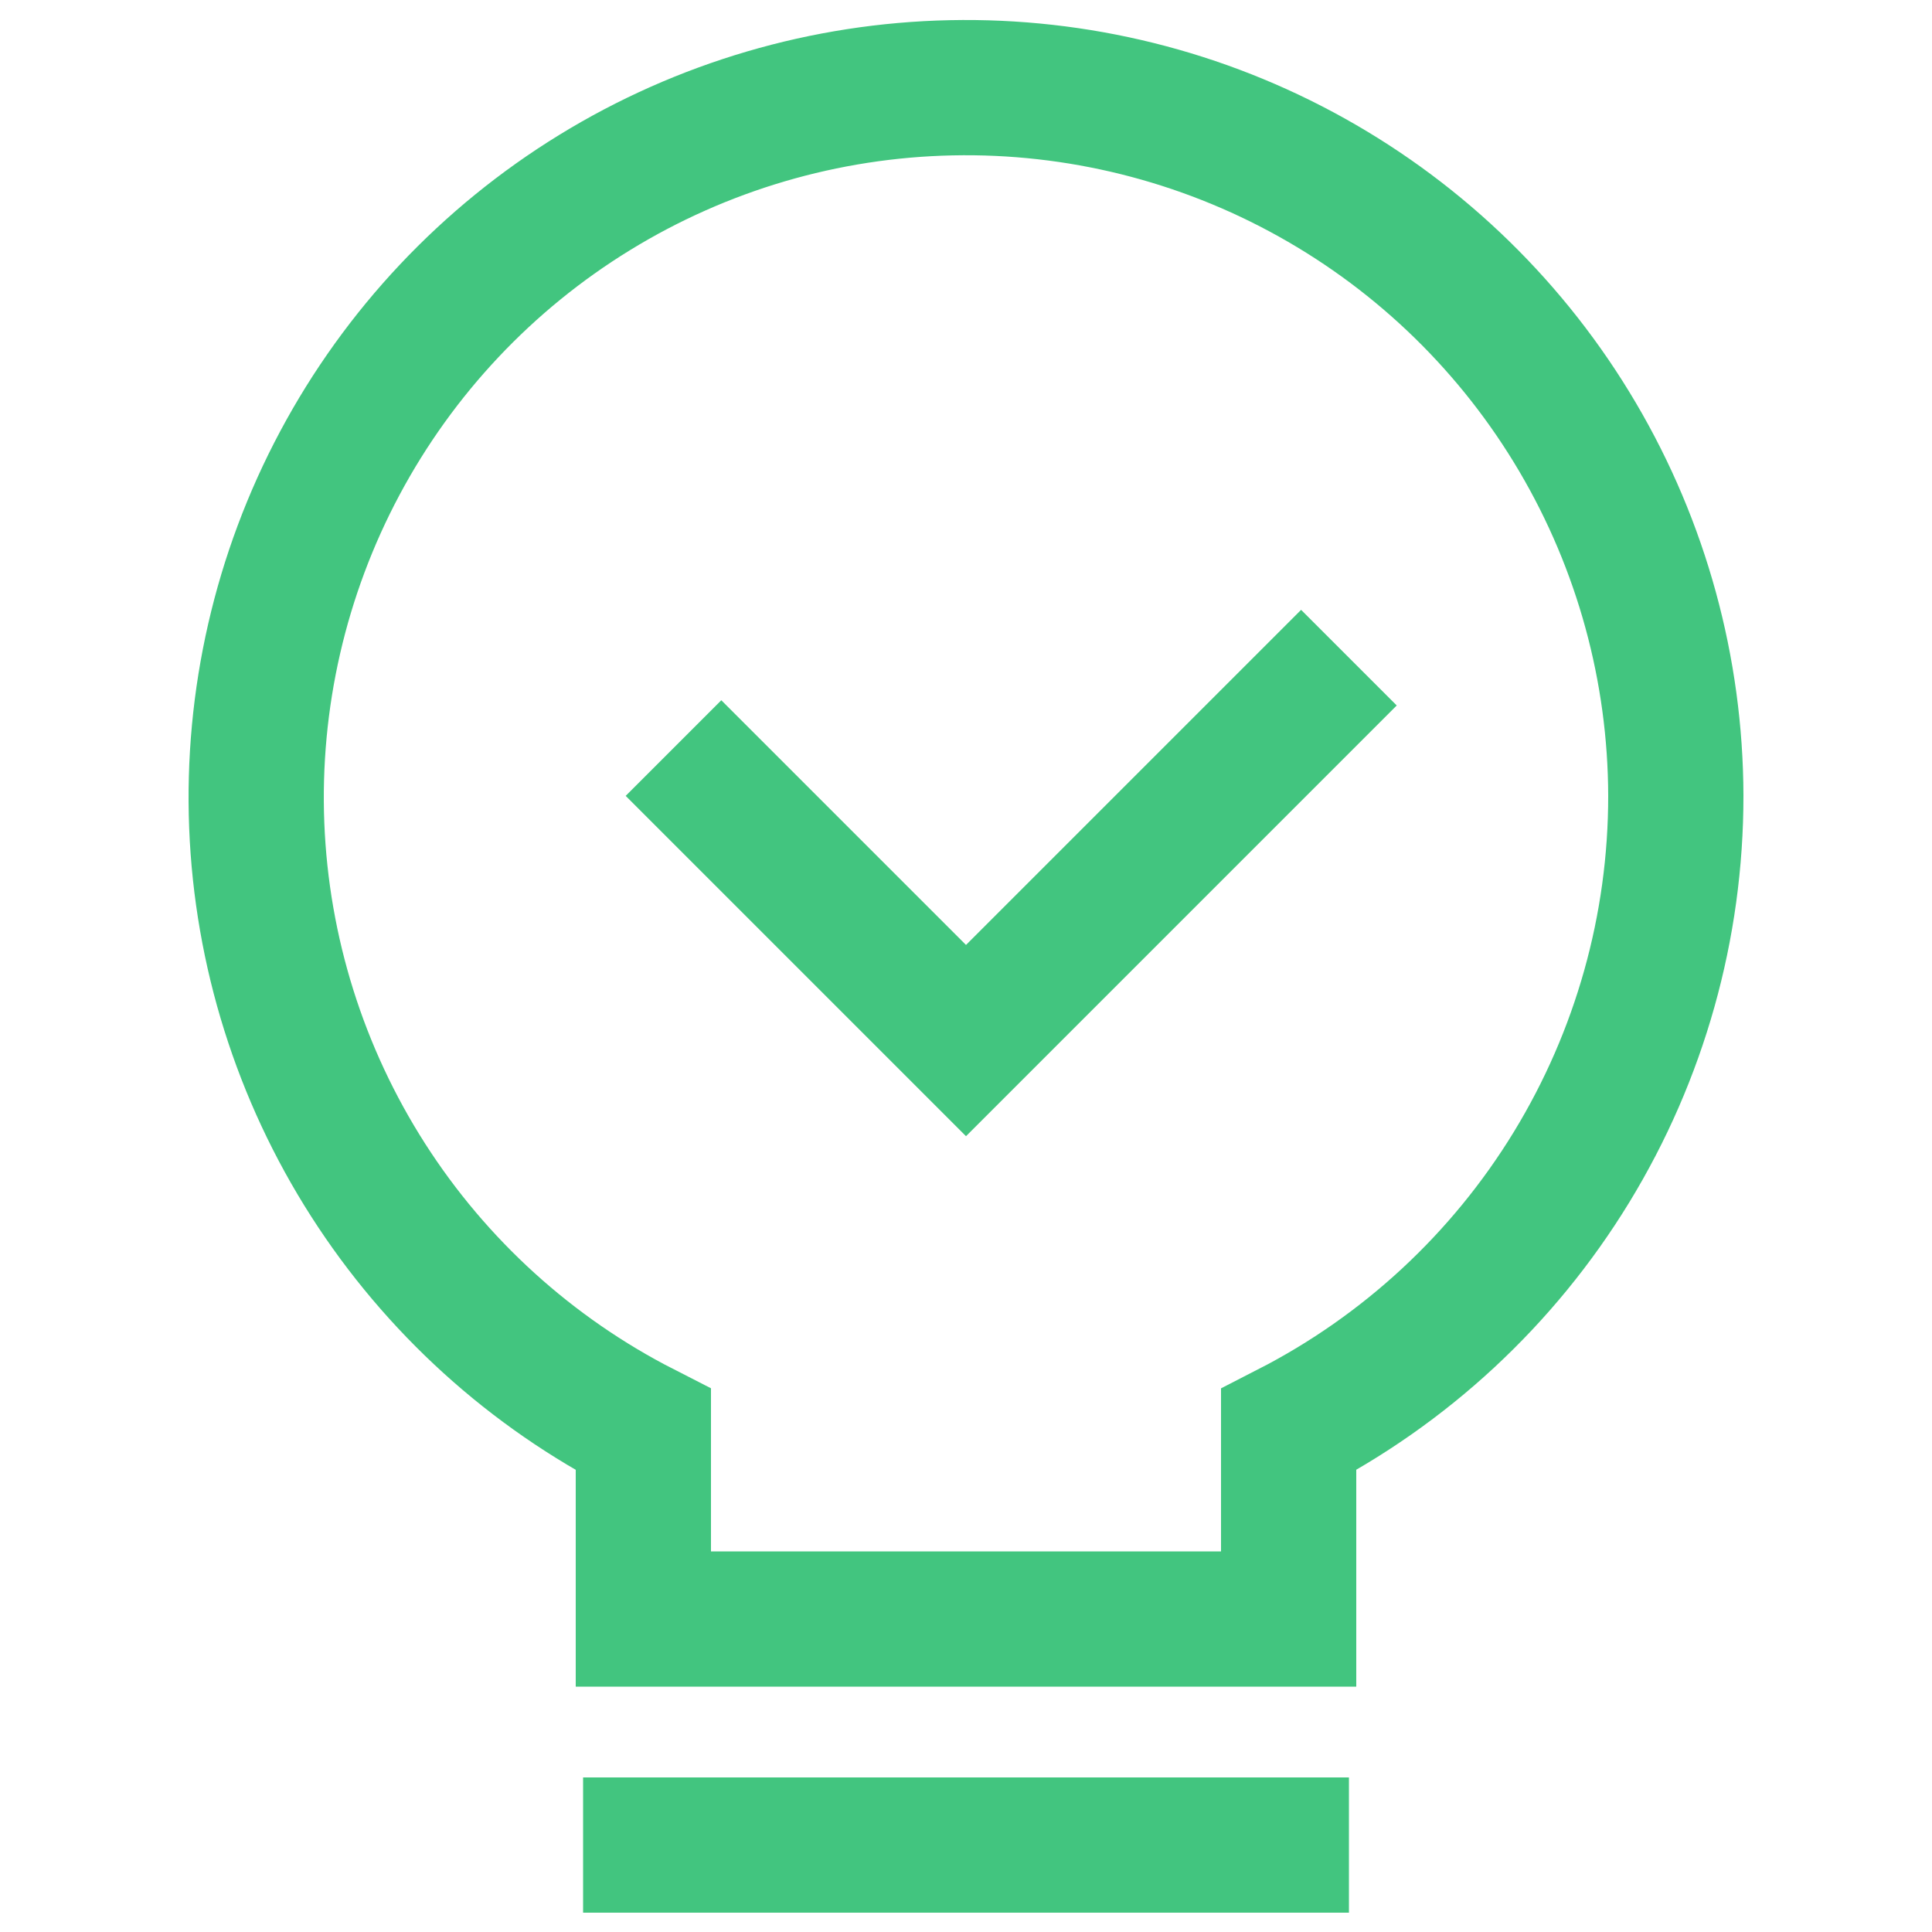
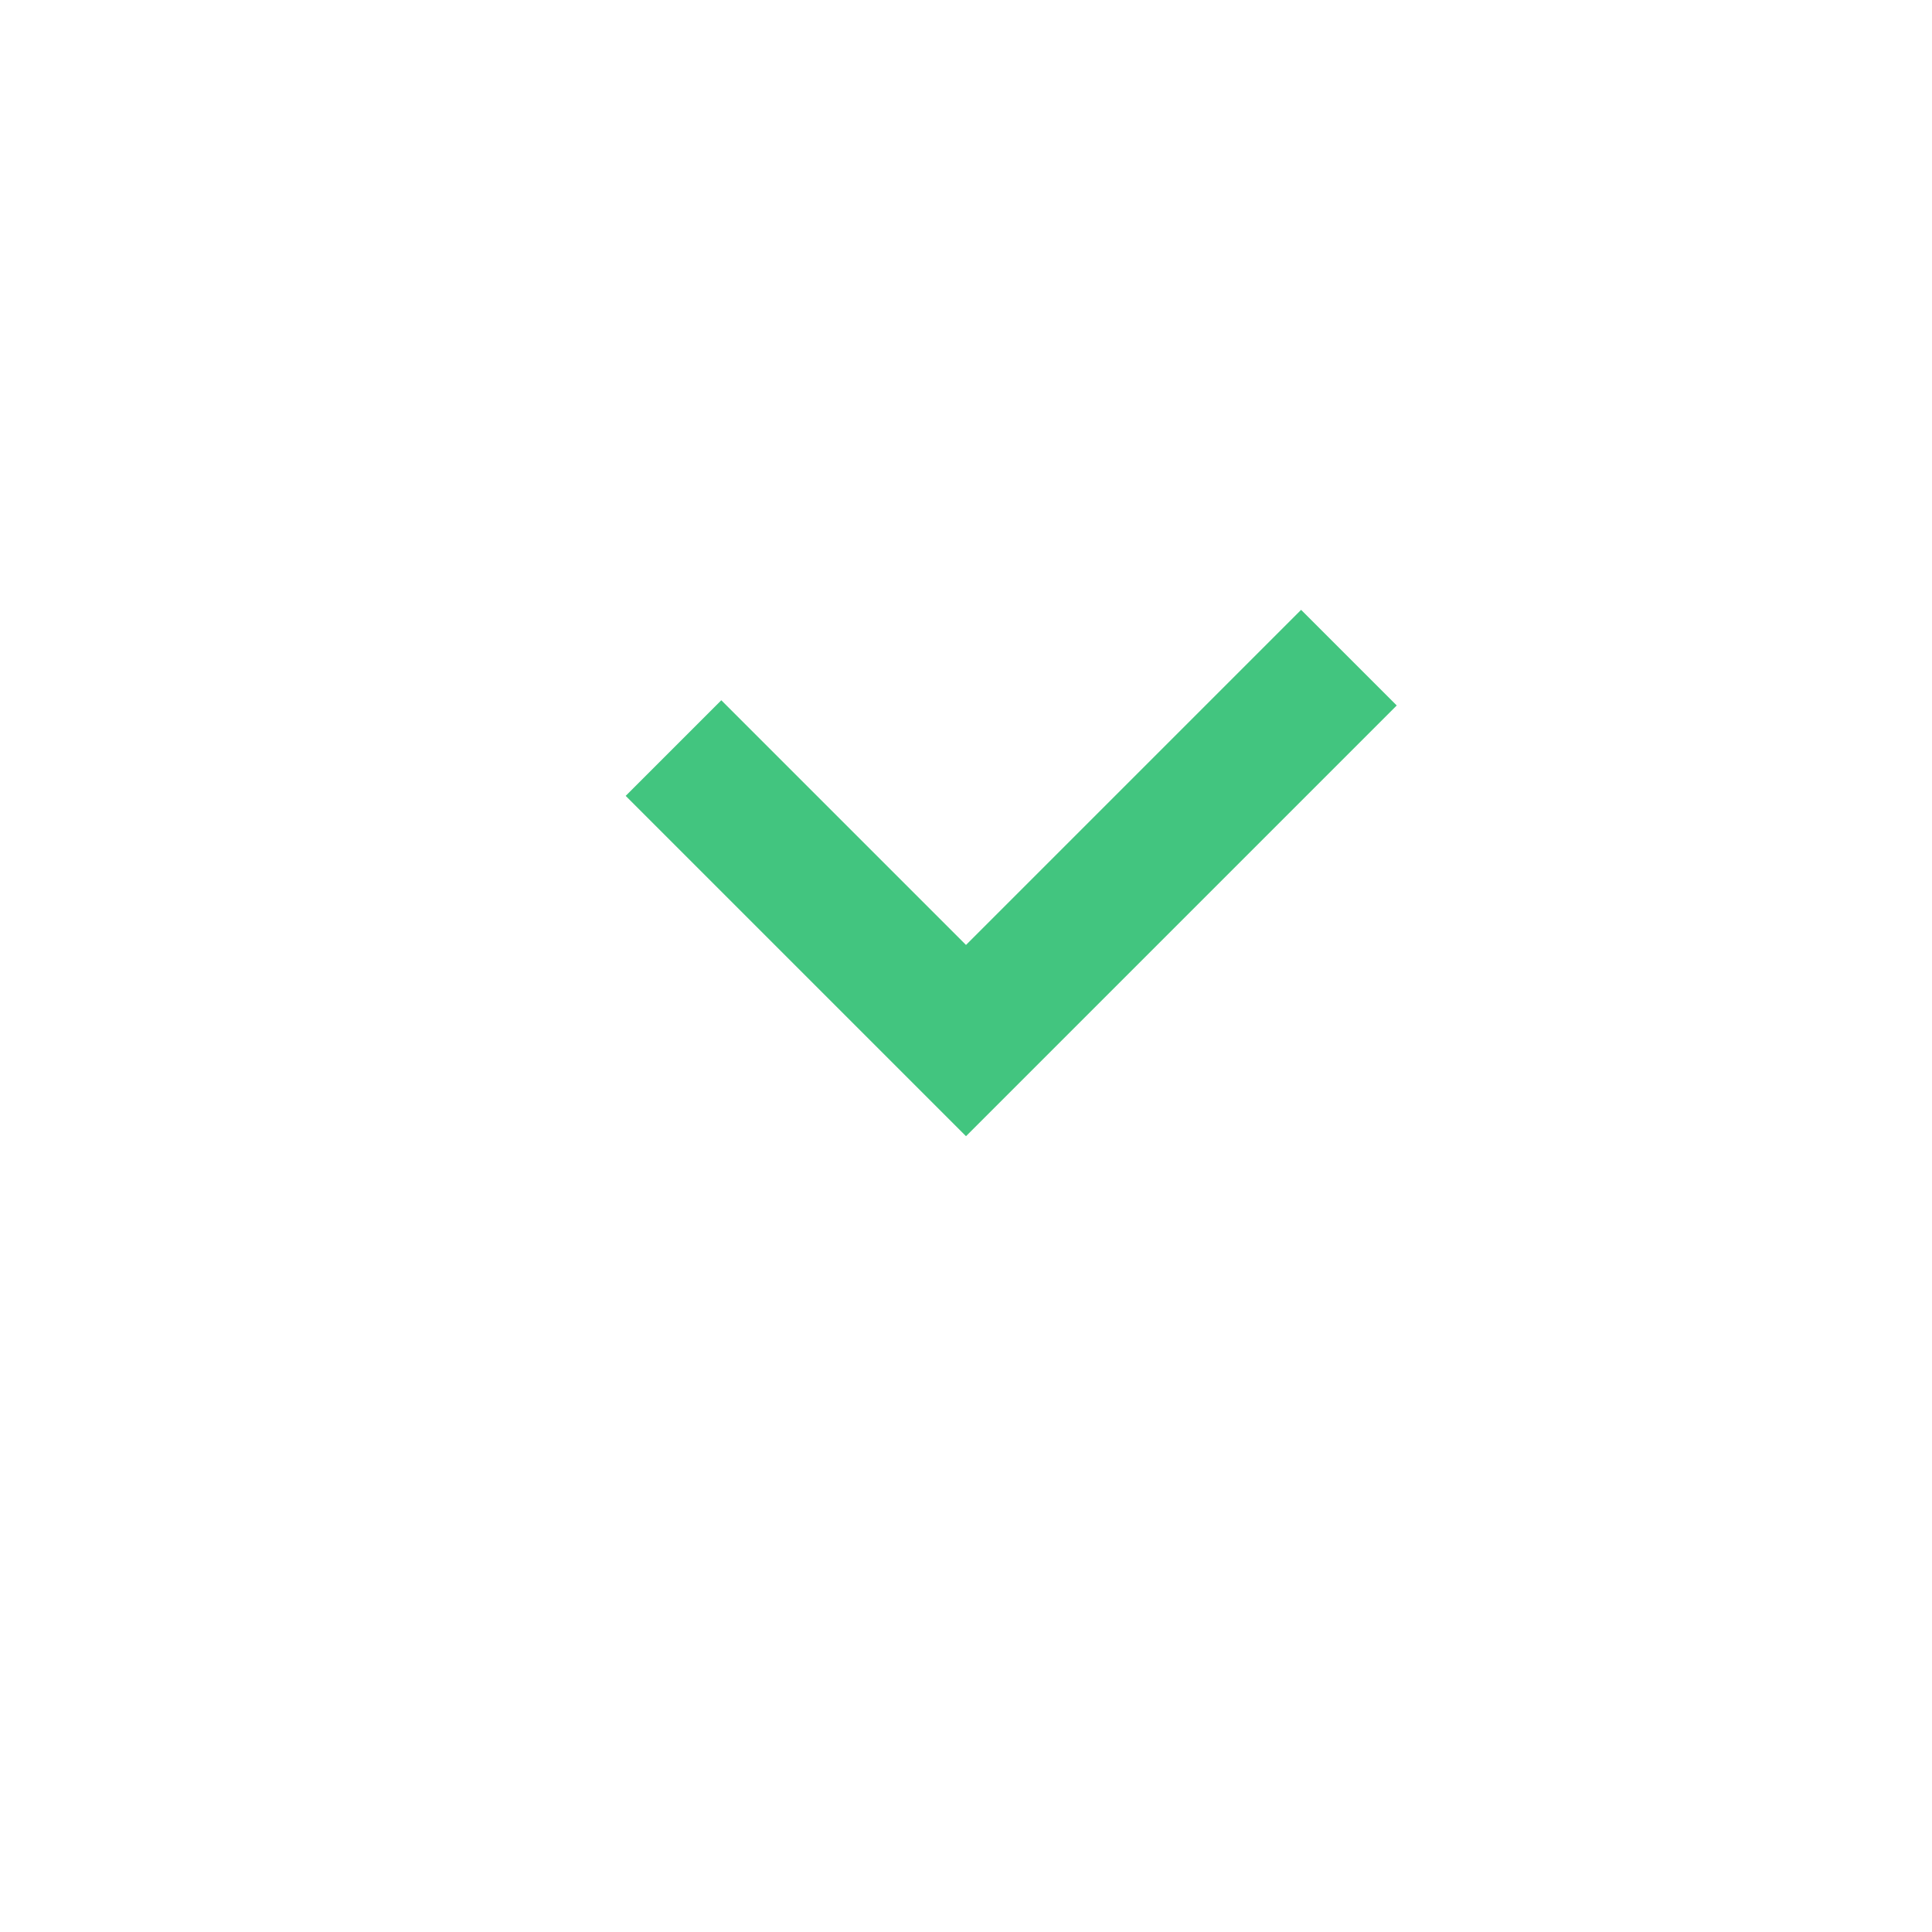
<svg xmlns="http://www.w3.org/2000/svg" width="62" height="62" viewBox="0 0 62 62" fill="none">
  <g clip-path="url(#clip0_4_2316)">
-     <path d="M53.779 25.532C53.769 21.485 52.681 17.515 50.627 14.029C48.574 10.543 45.629 7.667 42.095 5.696C38.562 3.725 34.567 2.732 30.522 2.817C26.477 2.902 22.527 4.062 19.08 6.18C15.632 8.297 12.81 11.295 10.905 14.864C9 18.433 8.08 22.446 8.239 26.489C8.399 30.531 9.632 34.459 11.813 37.867C13.994 41.275 17.043 44.041 20.646 45.88V51.956H41.354V45.88C45.099 43.961 48.24 41.046 50.432 37.456C52.625 33.865 53.783 29.738 53.779 25.532V25.532Z" stroke="#42C57F" stroke-width="4.34" />
-     <path d="M18.712 59.21H43.289" stroke="#42C57F" stroke-width="4.34" />
    <path d="M43.288 21.105L31 33.393L21.613 24.006" stroke="#42C57F" stroke-width="4.34" />
  </g>
  <defs>
    <clipPath id="clip0_4_2316">
      <rect width="62" height="62" fill="white" />
    </clipPath>
  </defs>
</svg>